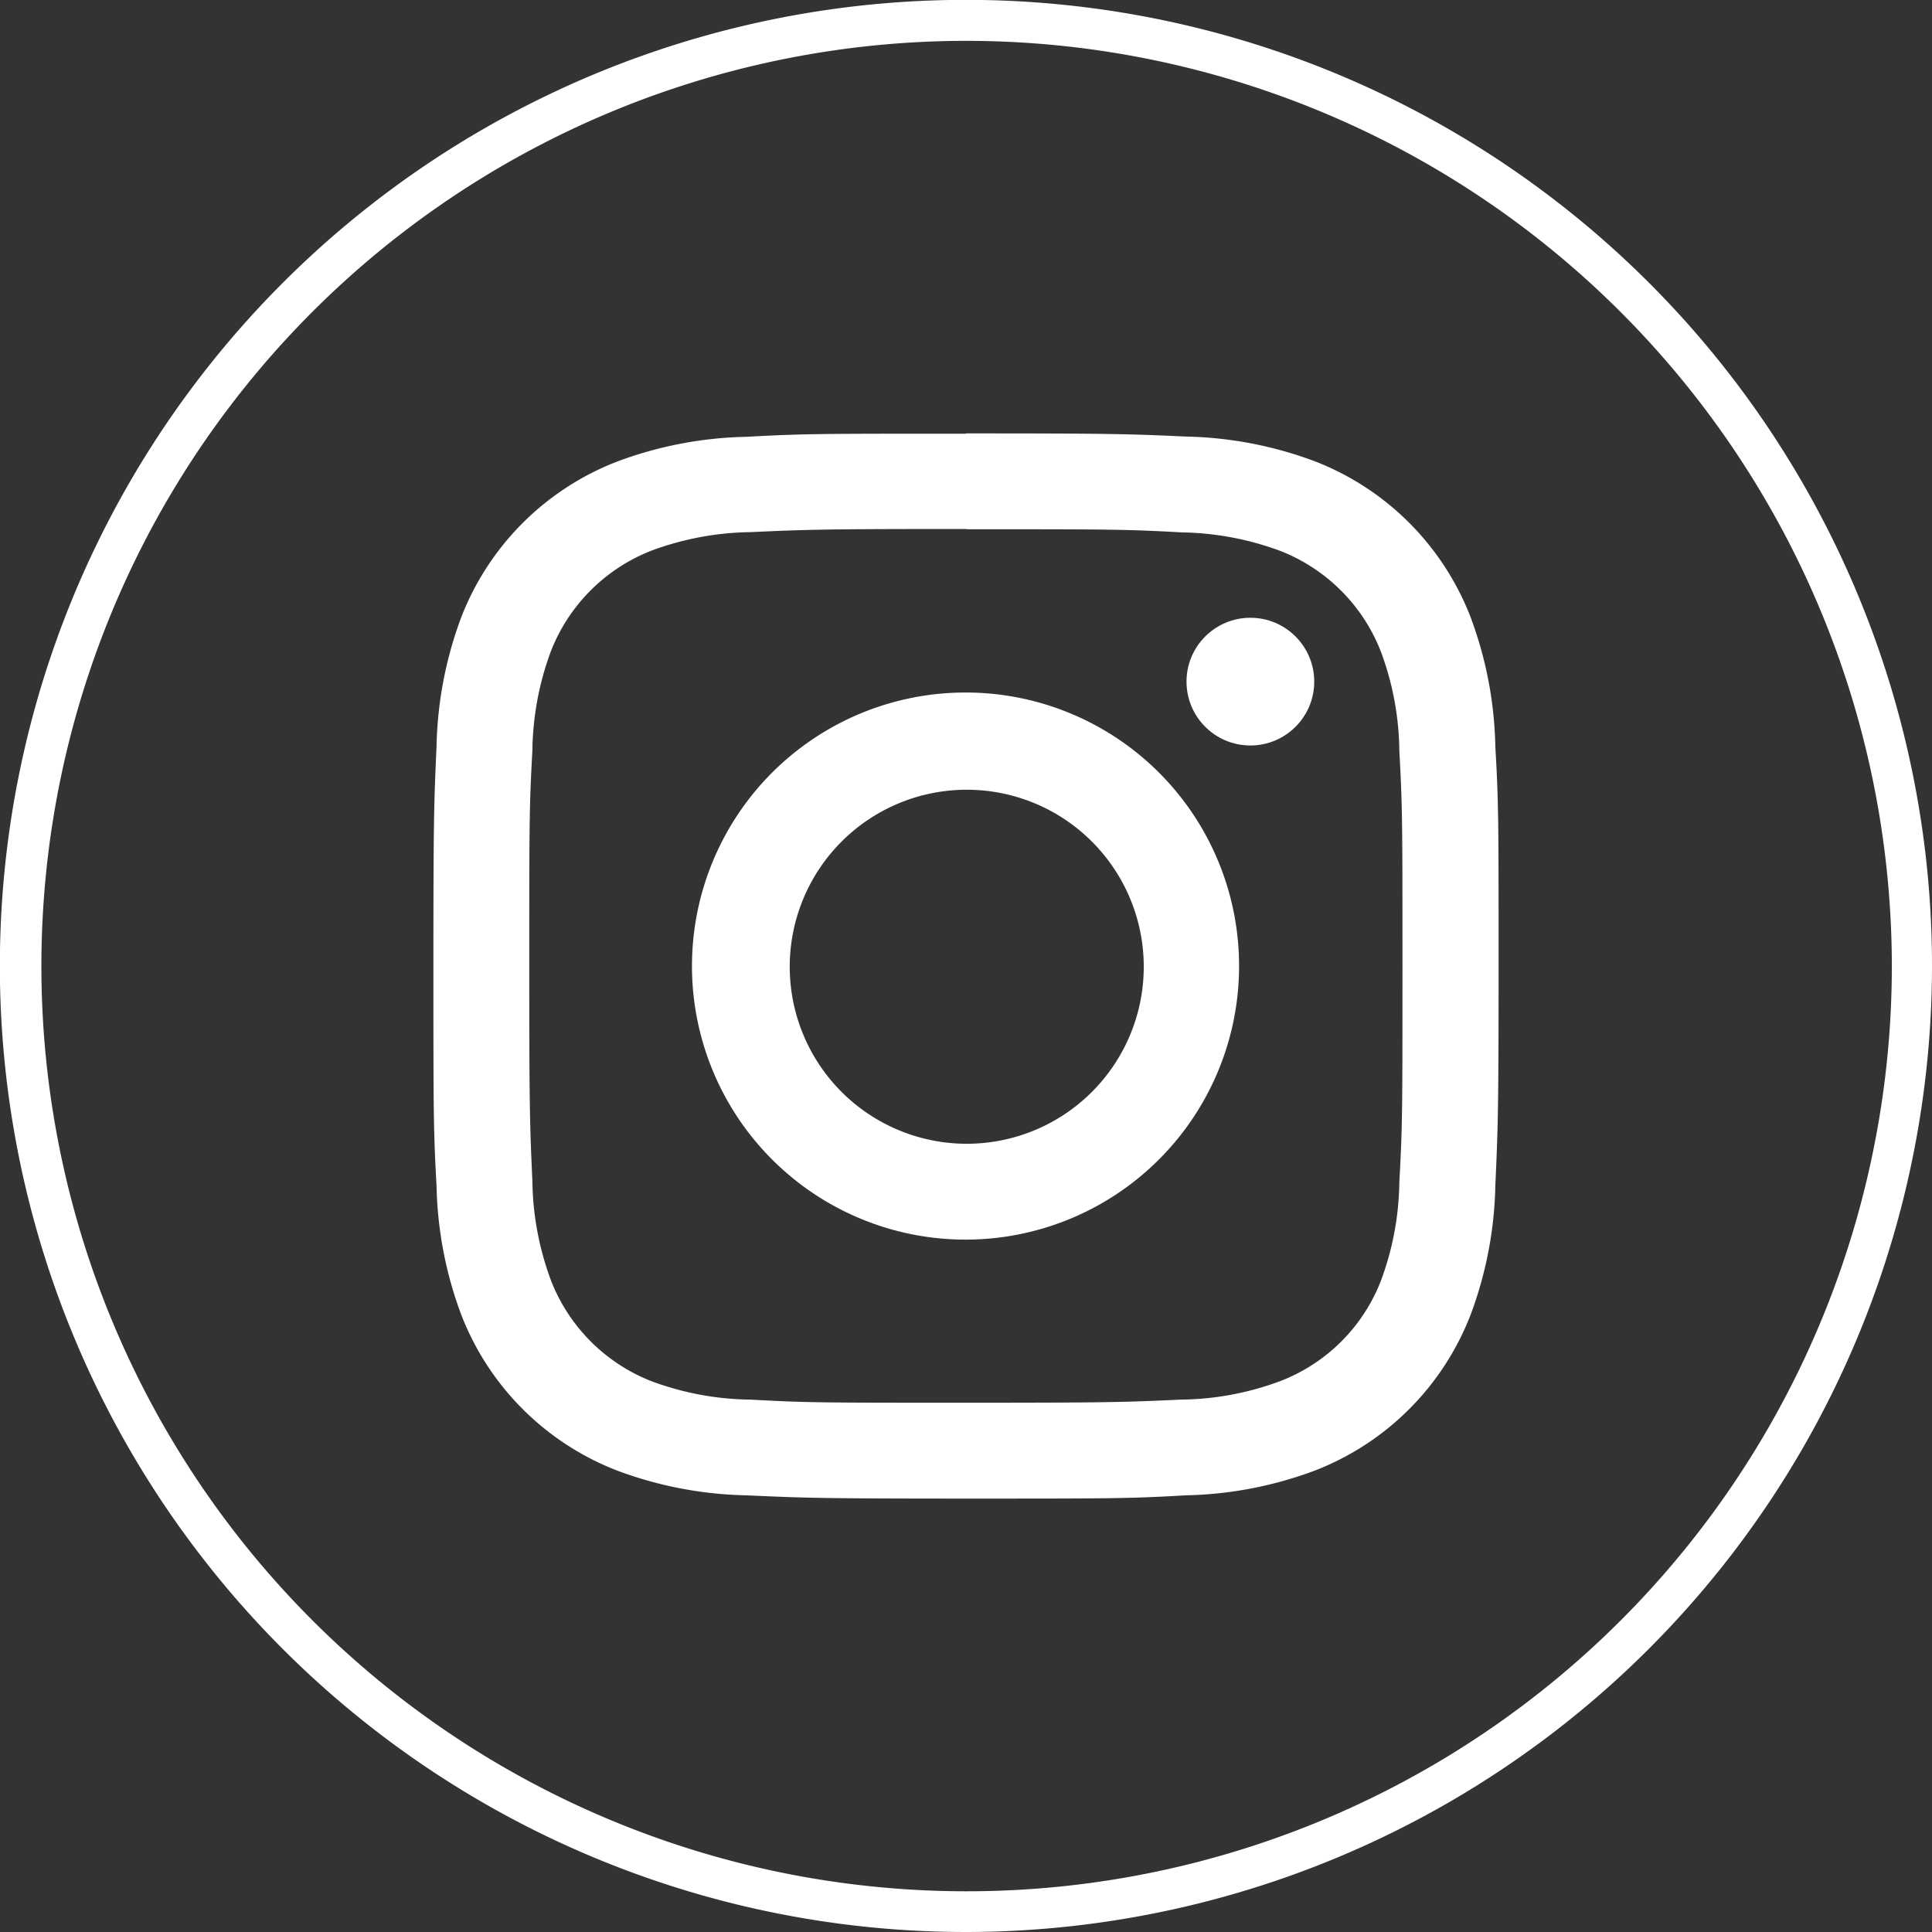
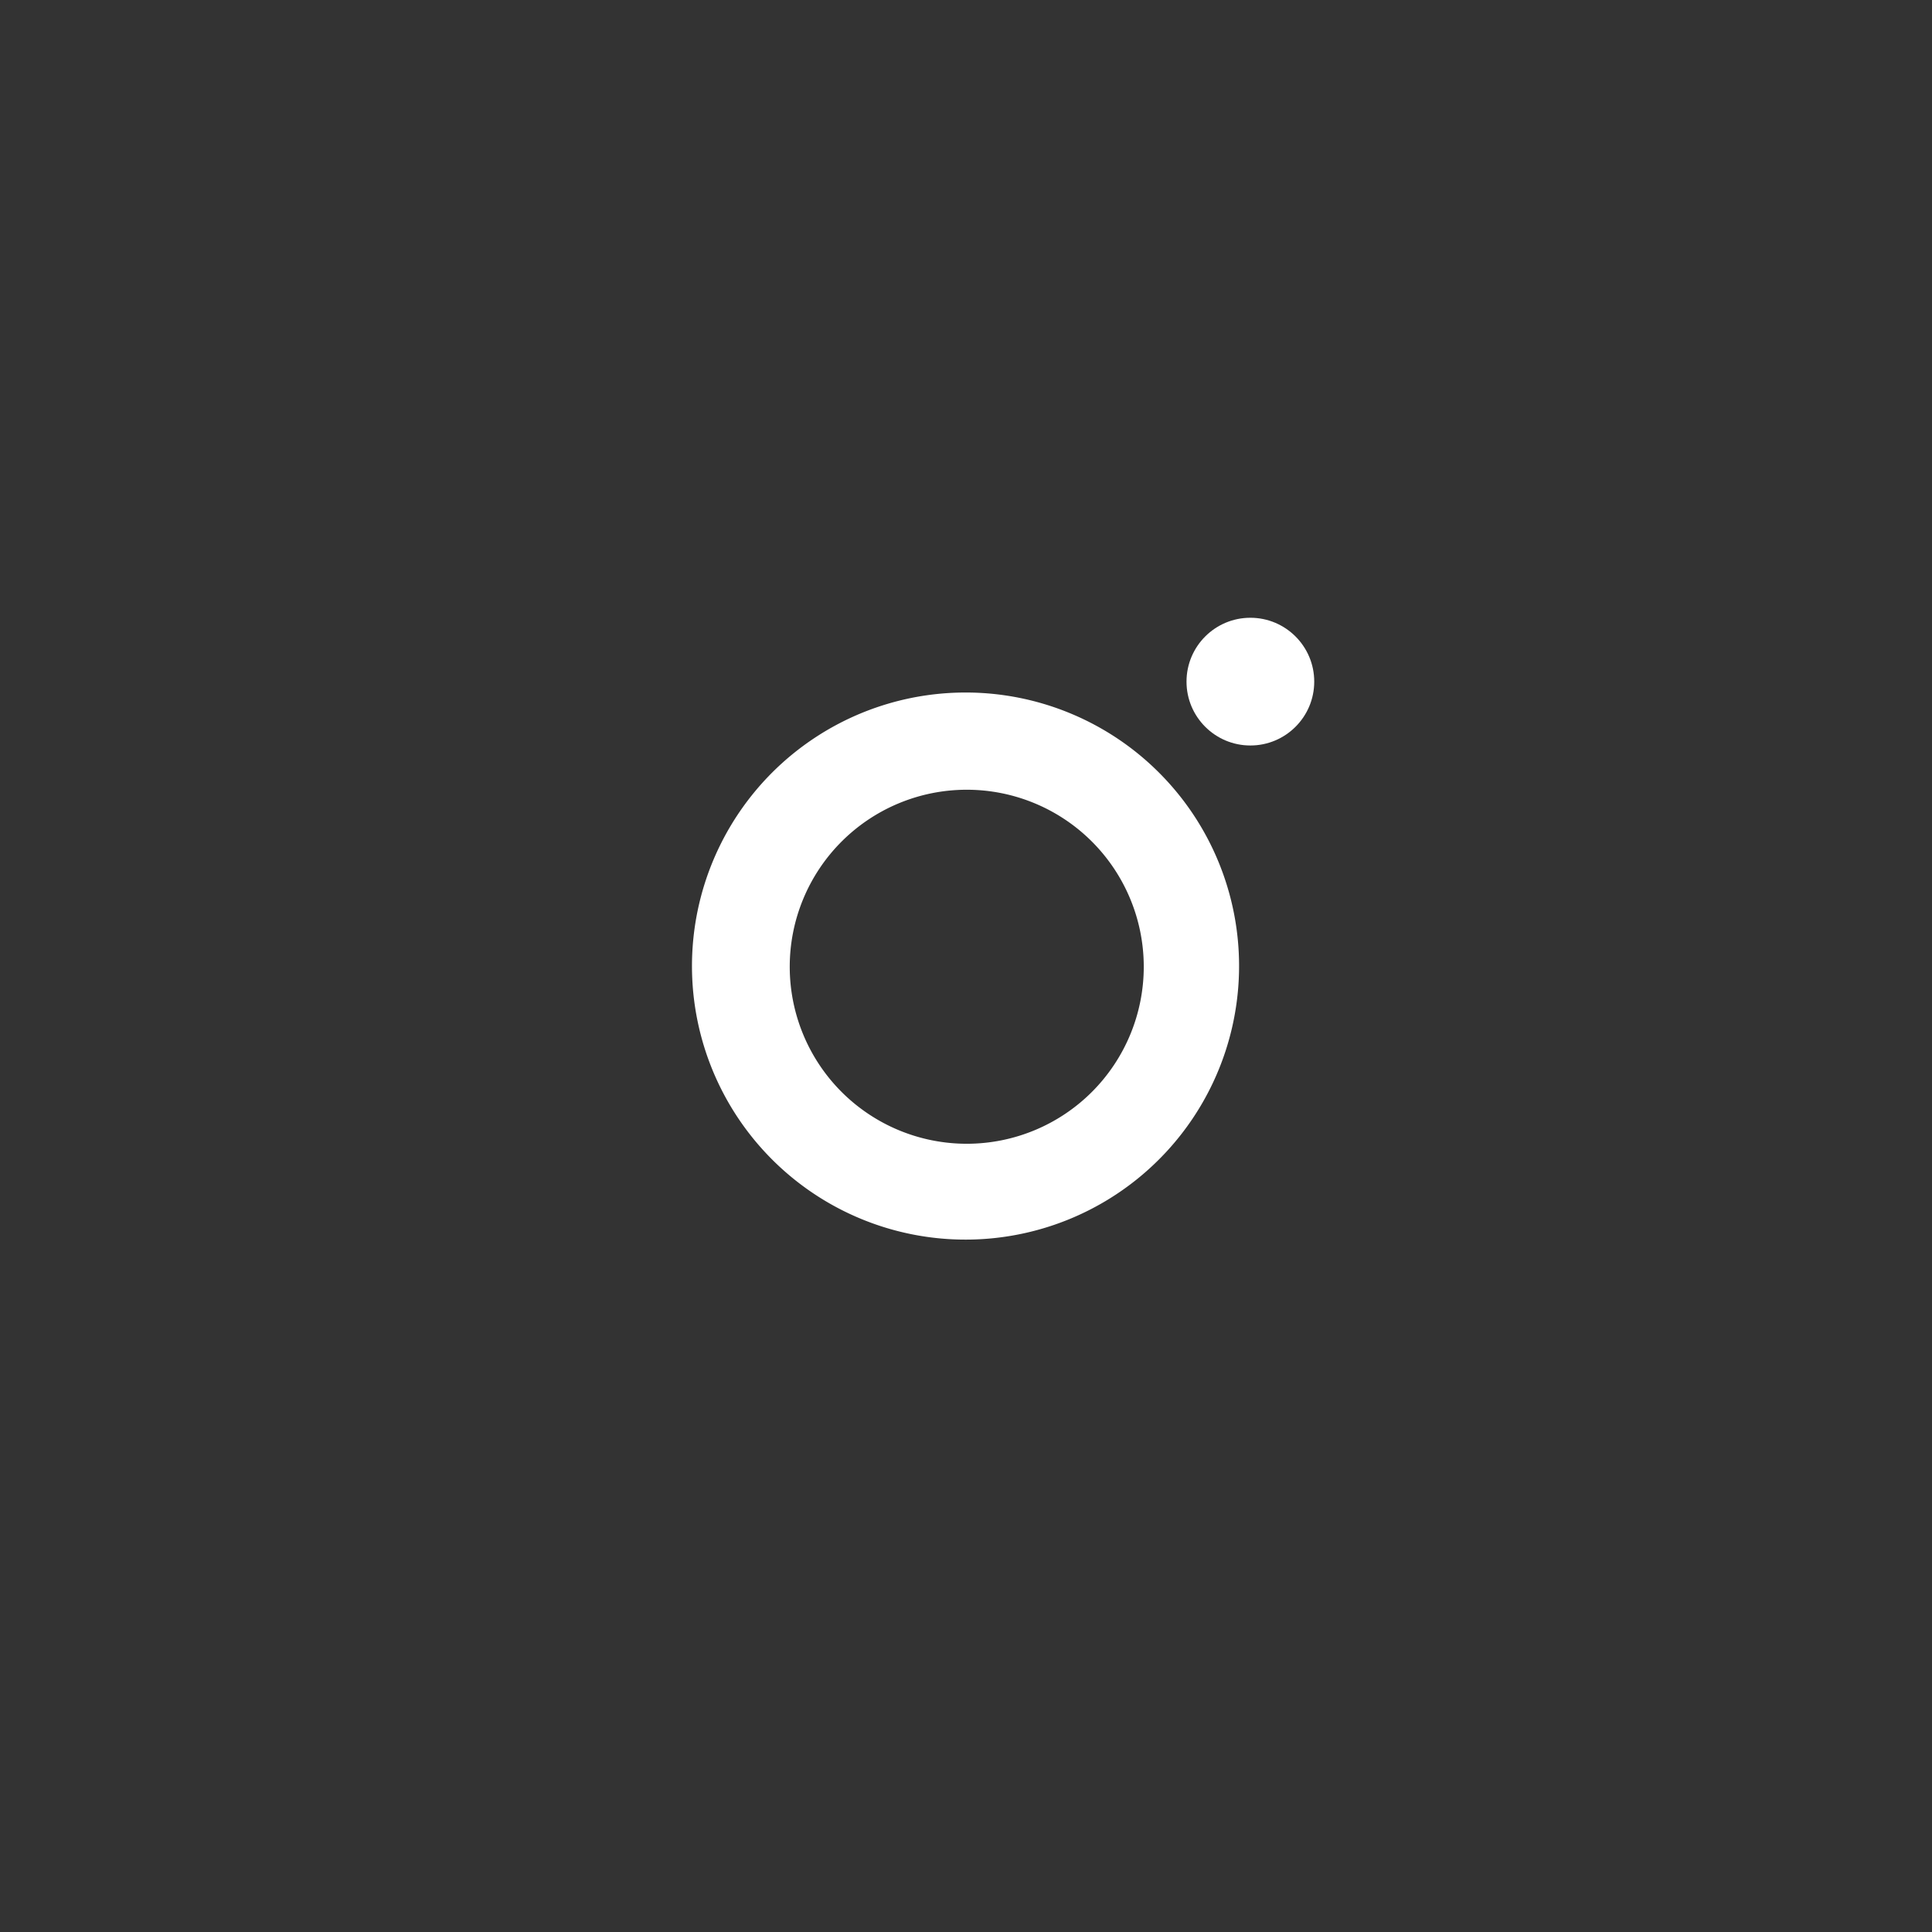
<svg xmlns="http://www.w3.org/2000/svg" viewBox="0 0 141.89 141.89">
  <rect x="0" y="0" width="141.89" height="141.89" fill="#333333" stroke="none" />
  <defs>
    <style>.cls-1{fill:#fff;}</style>
  </defs>
  <g id="Layer_2" data-name="Layer 2">
    <g id="Layer_1-2" data-name="Layer 1">
      <g id="instagram">
-         <path class="cls-1" d="M71,38.87c10.44,0,11.68,0,15.8.23A21.69,21.69,0,0,1,94,40.45a13,13,0,0,1,7.42,7.42,21.43,21.43,0,0,1,1.35,7.27C103,59.26,103,60.5,103,71s0,11.68-.23,15.81A21.41,21.41,0,0,1,101.44,94,12.88,12.88,0,0,1,94,101.44a21.43,21.43,0,0,1-7.27,1.35c-4.12.19-5.36.23-15.8.23s-11.69,0-15.81-.23a21.43,21.43,0,0,1-7.27-1.35A13,13,0,0,1,40.45,94a21.67,21.67,0,0,1-1.35-7.26c-.19-4.13-.23-5.37-.23-15.81s0-11.69.23-15.81a21.69,21.69,0,0,1,1.35-7.27,13,13,0,0,1,7.42-7.42,21.69,21.69,0,0,1,7.27-1.35c4.12-.19,5.36-.23,15.81-.23m0-7c-10.63,0-12,0-16.13.23a28.64,28.64,0,0,0-9.5,1.82A20,20,0,0,0,33.88,45.32a28.64,28.64,0,0,0-1.82,9.5c-.19,4.17-.23,5.5-.23,16.13s0,12,.23,16.13a28.62,28.62,0,0,0,1.82,9.49A20,20,0,0,0,45.32,108a28.64,28.64,0,0,0,9.5,1.82c4.17.19,5.5.24,16.13.24s12,0,16.13-.24A28.62,28.62,0,0,0,96.57,108,20,20,0,0,0,108,96.57a28.62,28.62,0,0,0,1.82-9.49c.19-4.18.24-5.51.24-16.13s0-12-.24-16.13a28.64,28.64,0,0,0-1.82-9.5A20,20,0,0,0,96.57,33.88a28.62,28.62,0,0,0-9.49-1.82c-4.18-.19-5.51-.23-16.13-.23Z" />
        <path class="cls-1" d="M71,50.86A20.09,20.09,0,1,0,91,71,20.08,20.08,0,0,0,71,50.86ZM71,84A13,13,0,1,1,84,71,13,13,0,0,1,71,84Z" />
        <circle class="cls-1" cx="91.83" cy="50.06" r="4.69" />
      </g>
-       <path class="cls-1" d="M71,141.89A70.95,70.95,0,1,1,141.89,71,71,71,0,0,1,71,141.89ZM71,3a67.95,67.95,0,1,0,67.94,68A68,68,0,0,0,71,3Z" />
    </g>
  </g>
</svg>